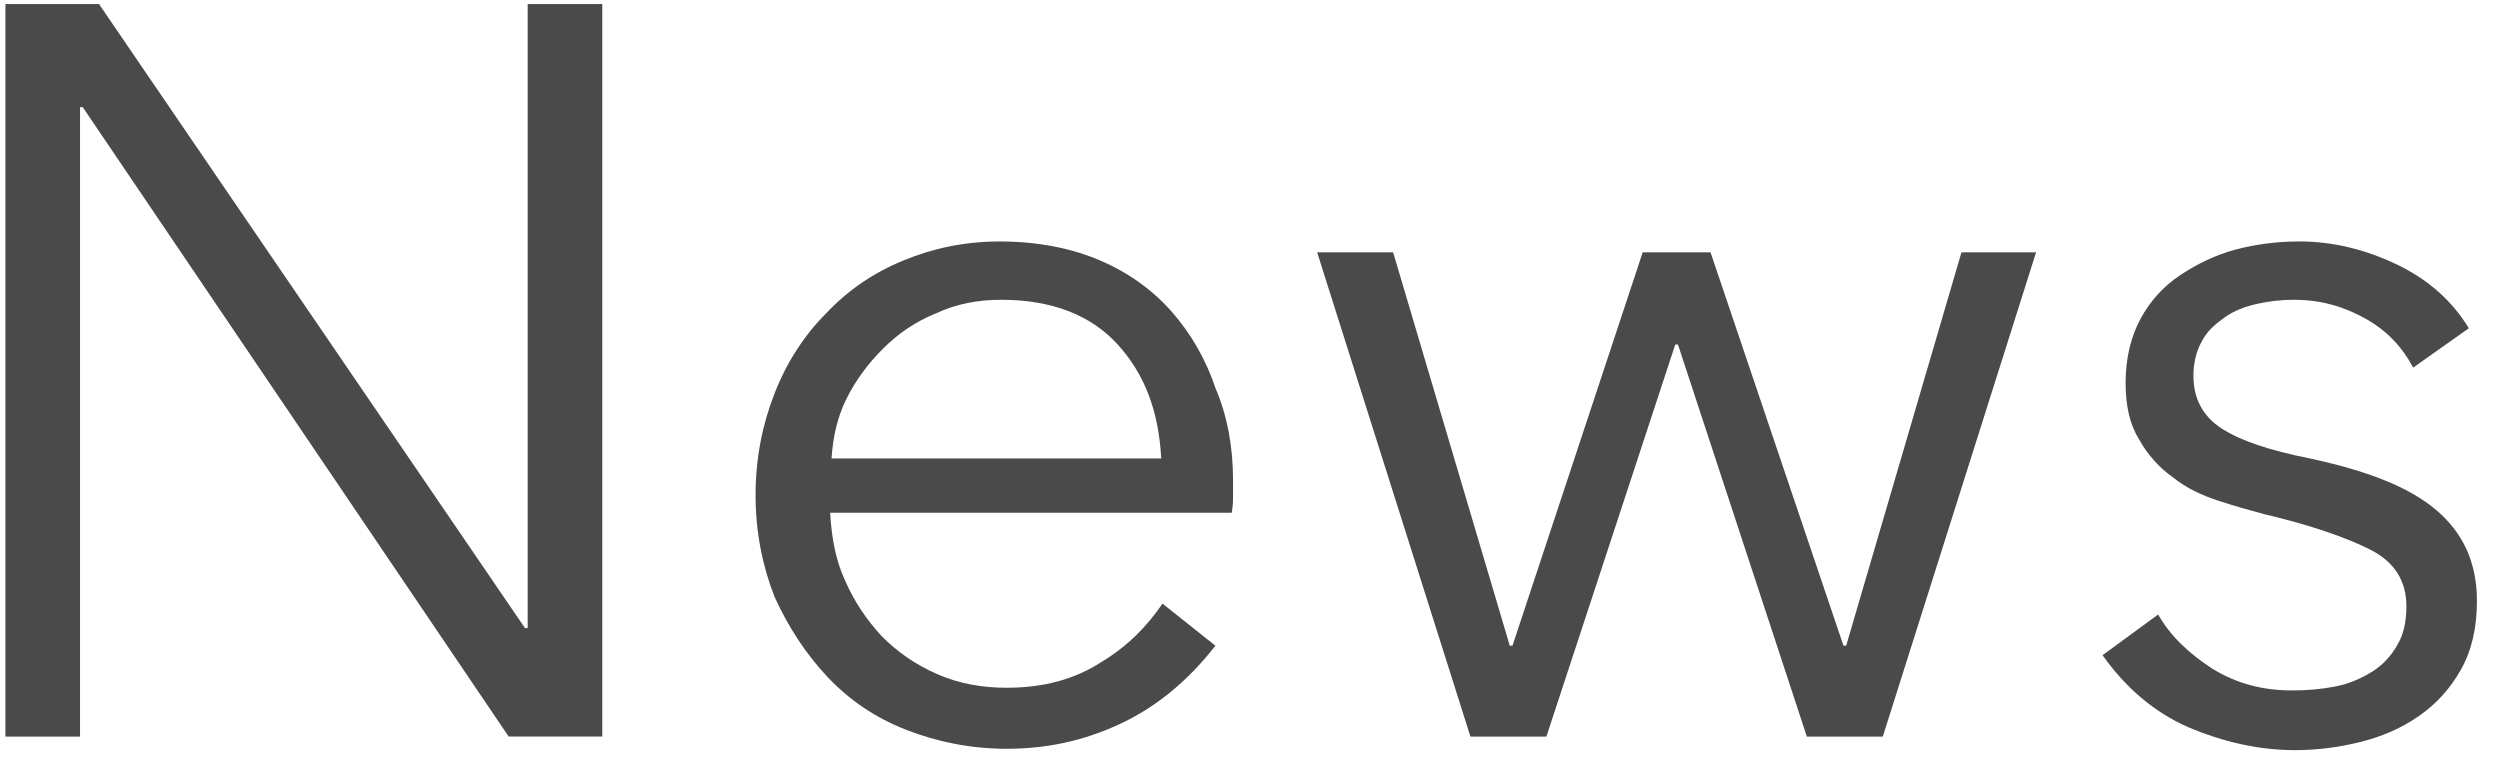
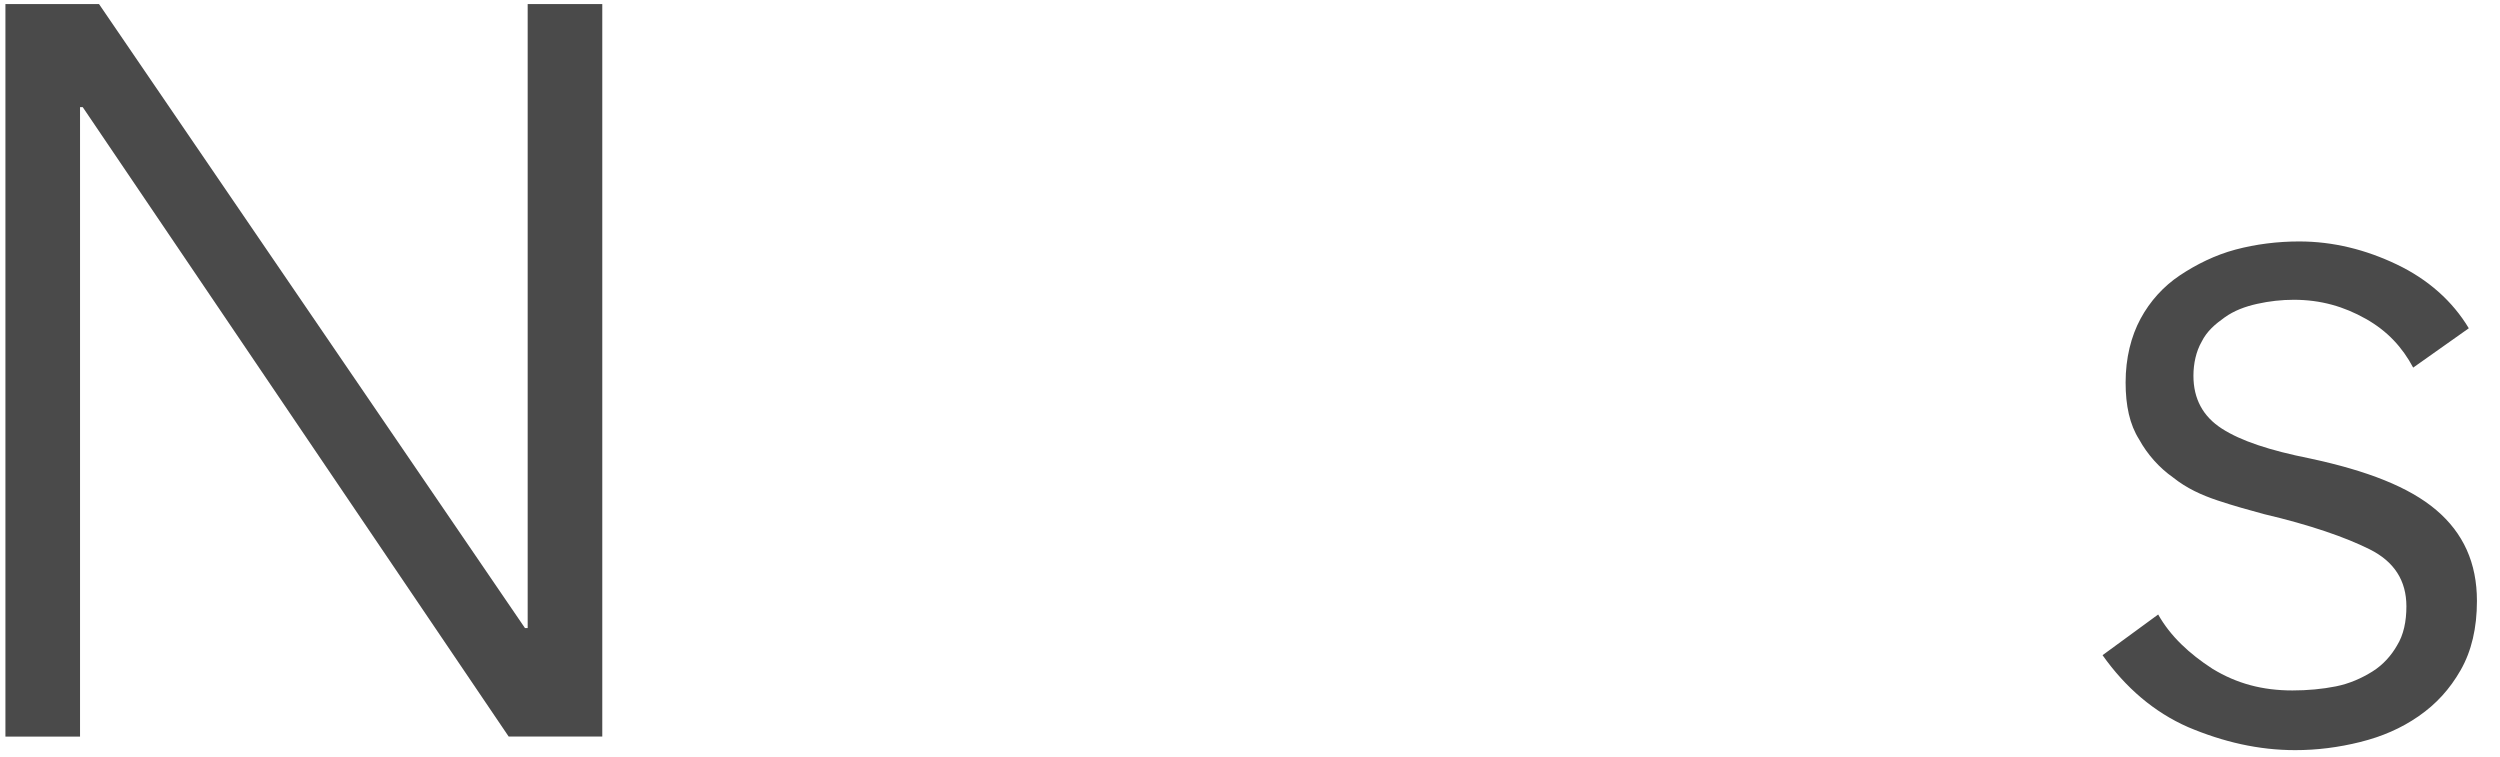
<svg xmlns="http://www.w3.org/2000/svg" version="1.1" id="レイヤー_1" x="0px" y="0px" viewBox="0 0 184.3 55.8" style="enable-background:new 0 0 184.3 55.8;" xml:space="preserve">
  <style type="text/css">
	.st0{fill:#4A4A4A;}
</style>
  <path class="st0" d="M38.7,46.3h0.2v-46h5.5v54h-6.9L6.1,7.9H5.9v46.4H0.4v-54h6.9L38.7,46.3z" />
-   <path class="st0" d="M90.9,35.4c0,0.4,0,0.7,0,1.1c0,0.4,0,0.8-0.1,1.3H61.2c0.1,1.8,0.4,3.5,1.1,5c0.7,1.6,1.6,2.9,2.7,4.1  c1.2,1.2,2.5,2.1,4.1,2.8c1.6,0.7,3.3,1,5.1,1c2.7,0,5-0.6,7-1.9c2-1.2,3.4-2.7,4.5-4.3l3.9,3.1c-2.1,2.7-4.5,4.6-7.1,5.8  c-2.6,1.2-5.3,1.8-8.3,1.8c-2.6,0-5.1-0.5-7.4-1.4c-2.3-0.9-4.2-2.2-5.8-3.9c-1.6-1.7-2.9-3.7-3.9-5.9c-0.9-2.3-1.4-4.8-1.4-7.5  c0-2.7,0.5-5.2,1.4-7.5c0.9-2.3,2.2-4.3,3.8-5.9c1.6-1.7,3.5-3,5.7-3.9c2.2-0.9,4.5-1.4,7.1-1.4c2.8,0,5.3,0.5,7.4,1.4  c2.1,0.9,3.9,2.2,5.3,3.8c1.4,1.6,2.5,3.5,3.2,5.6C90.5,30.7,90.9,33,90.9,35.4z M85.6,33.7c-0.2-3.4-1.2-6.1-3.2-8.3  c-2-2.2-4.9-3.3-8.6-3.3c-1.7,0-3.3,0.3-4.8,1c-1.5,0.6-2.8,1.5-3.9,2.6c-1.1,1.1-2,2.3-2.7,3.7c-0.7,1.4-1,2.9-1.1,4.4H85.6z" />
-   <path class="st0" d="M102.7,18.6l8.6,29h0.2l9.6-29h5l9.8,29h0.2l8.5-29h5.5l-11.3,35.7h-5.6l-9.5-28.9h-0.2L114,54.3h-5.6  L97.1,18.6H102.7z" />
  <path class="st0" d="M177.9,27.1c-0.8-1.5-1.9-2.7-3.5-3.6c-1.6-0.9-3.3-1.4-5.3-1.4c-0.9,0-1.8,0.1-2.7,0.3c-0.9,0.2-1.7,0.5-2.4,1  c-0.7,0.5-1.3,1-1.7,1.8c-0.4,0.7-0.6,1.6-0.6,2.5c0,1.7,0.7,3,2.1,3.9c1.4,0.9,3.5,1.6,6.5,2.2c4.2,0.9,7.3,2.1,9.3,3.8  c2,1.7,3,3.9,3,6.7c0,2-0.4,3.7-1.2,5.1c-0.8,1.4-1.8,2.5-3.1,3.4c-1.3,0.9-2.7,1.5-4.3,1.9c-1.6,0.4-3.2,0.6-4.8,0.6  c-2.7,0-5.3-0.6-7.9-1.7c-2.5-1.1-4.6-2.9-6.3-5.3l4.1-3c0.9,1.6,2.3,2.9,4,4c1.8,1.1,3.7,1.6,5.9,1.6c1.1,0,2.2-0.1,3.2-0.3  c1-0.2,1.9-0.6,2.7-1.1c0.8-0.5,1.4-1.2,1.8-1.9c0.5-0.8,0.7-1.8,0.7-2.9c0-1.9-0.9-3.3-2.7-4.2c-1.8-0.9-4.4-1.8-7.8-2.6  c-1.1-0.3-2.2-0.6-3.4-1c-1.2-0.4-2.3-0.9-3.3-1.7c-1-0.7-1.9-1.7-2.5-2.8c-0.7-1.1-1-2.5-1-4.2c0-1.8,0.4-3.4,1.1-4.7  c0.7-1.3,1.7-2.4,2.9-3.2c1.2-0.8,2.6-1.5,4.1-1.9c1.5-0.4,3.1-0.6,4.7-0.6c2.5,0,4.9,0.6,7.2,1.7c2.3,1.1,4.1,2.7,5.3,4.7  L177.9,27.1z" />
</svg>